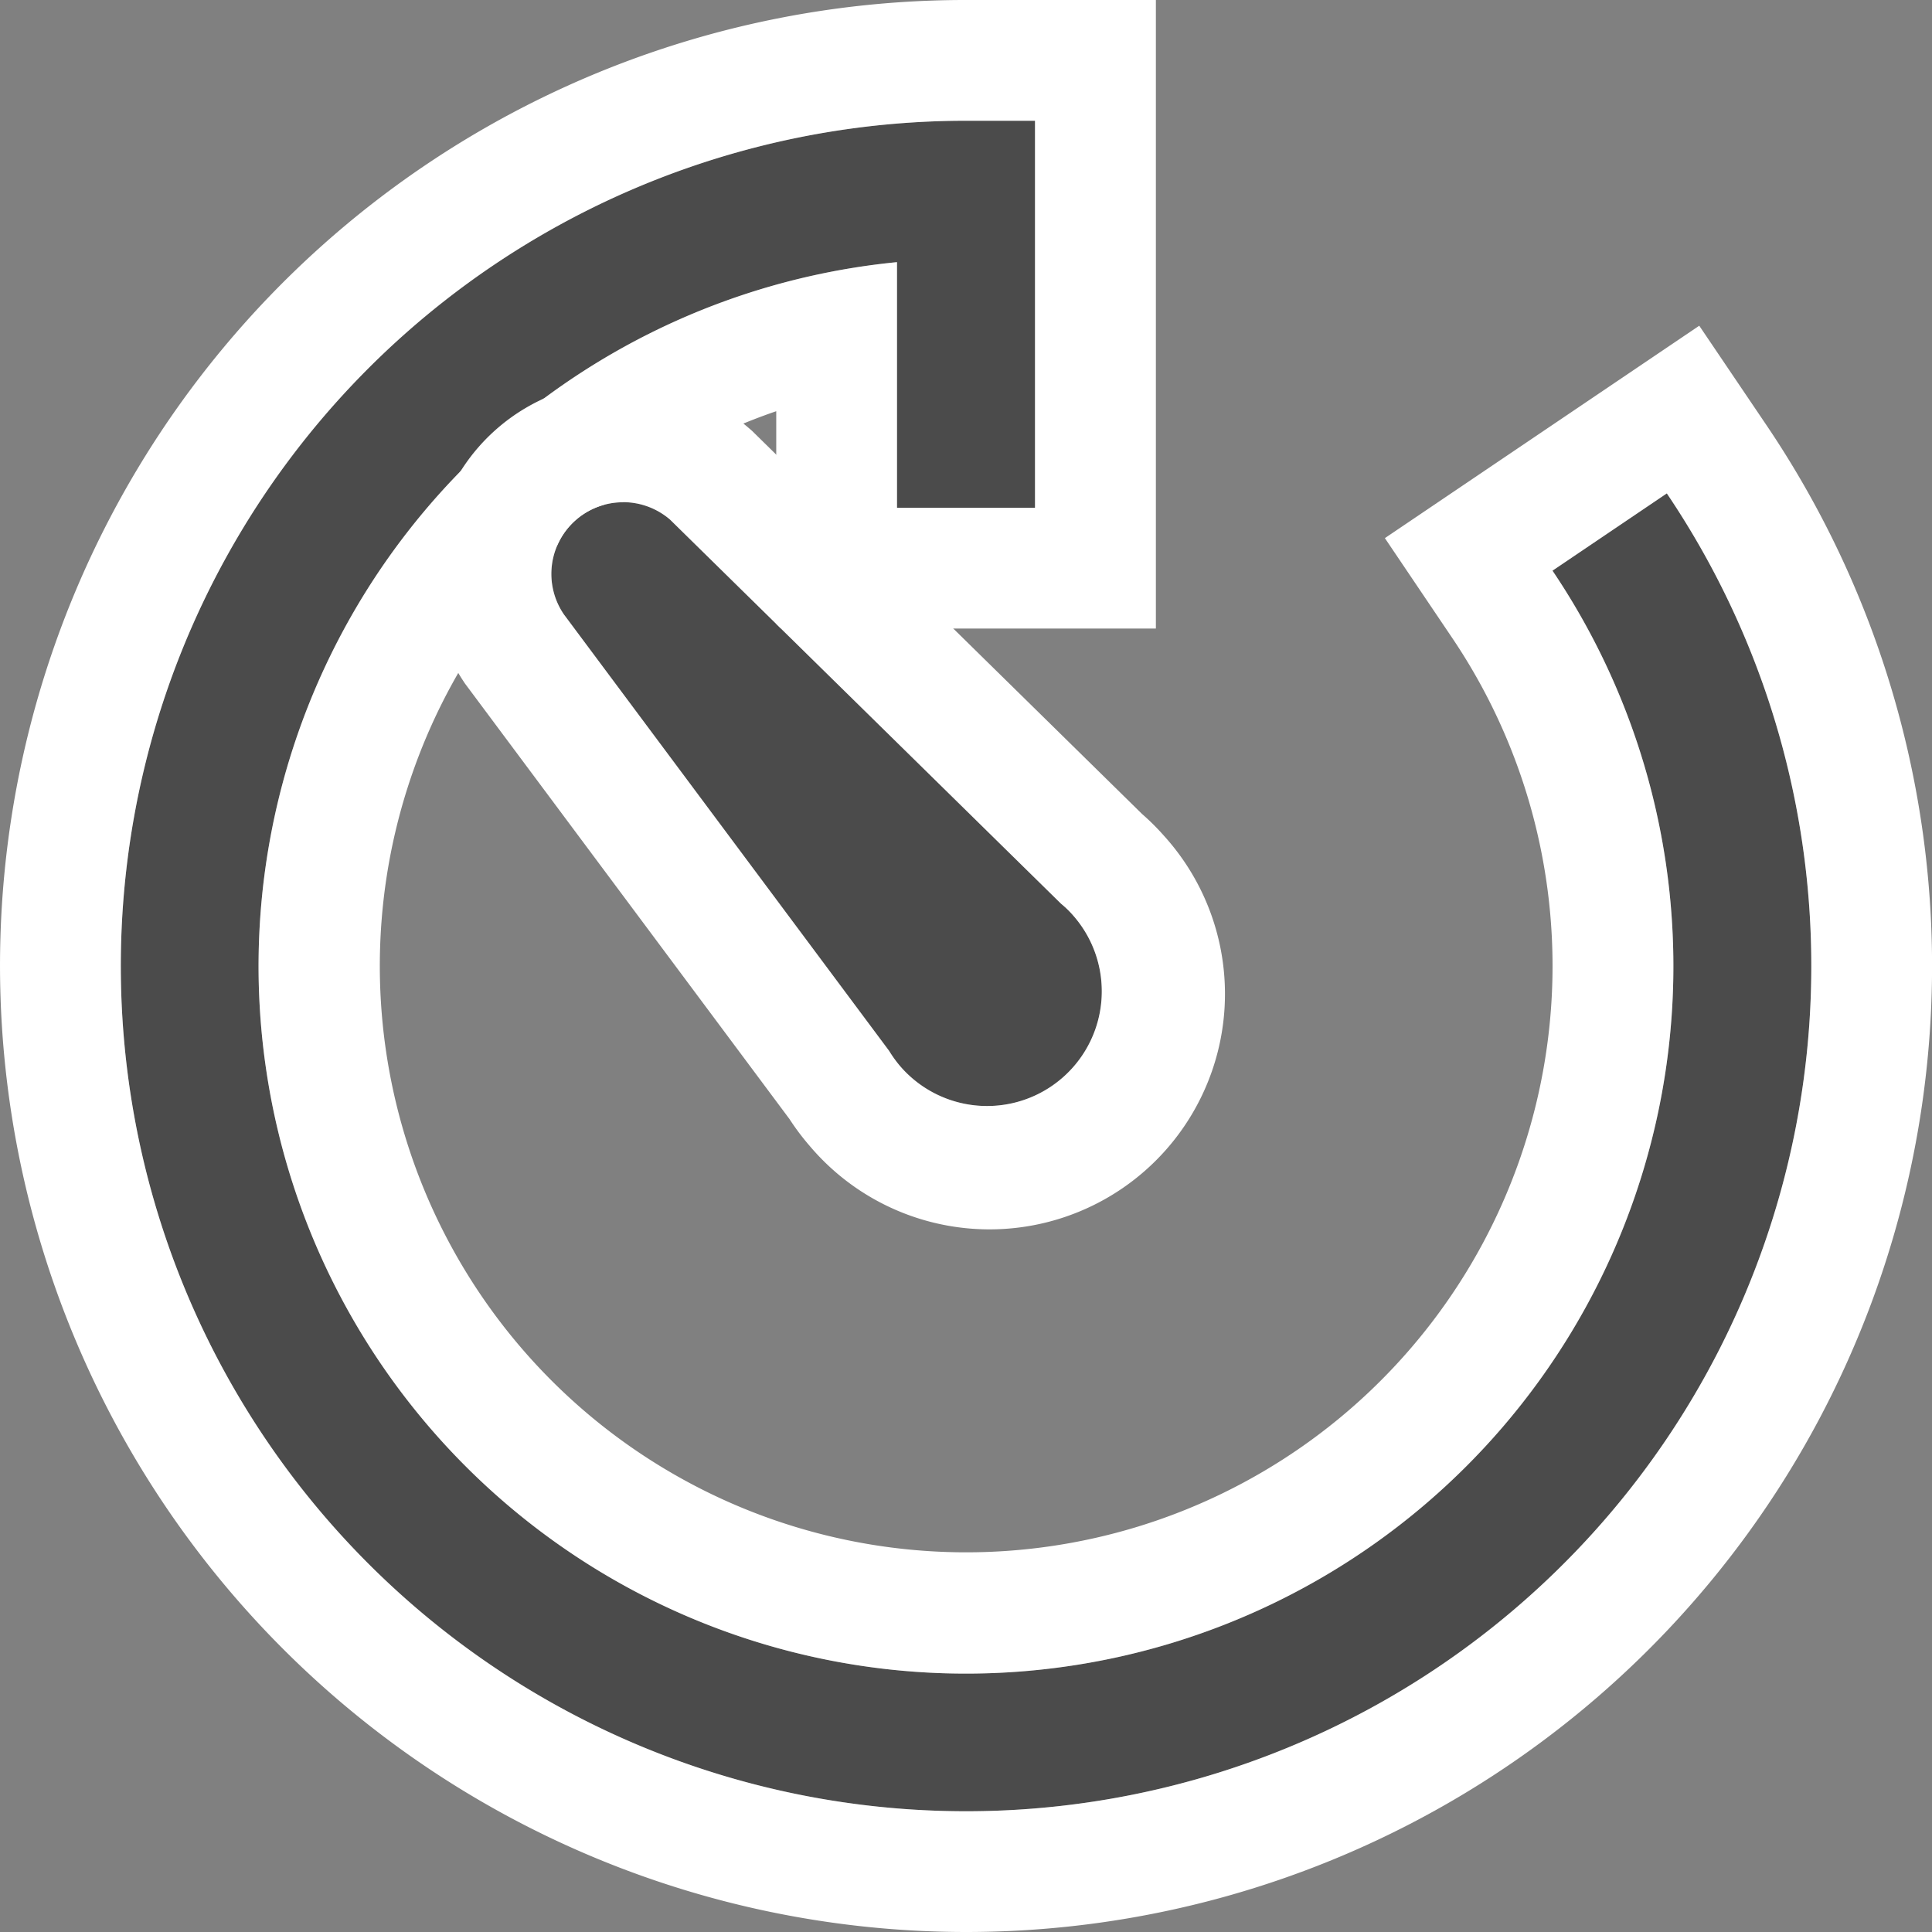
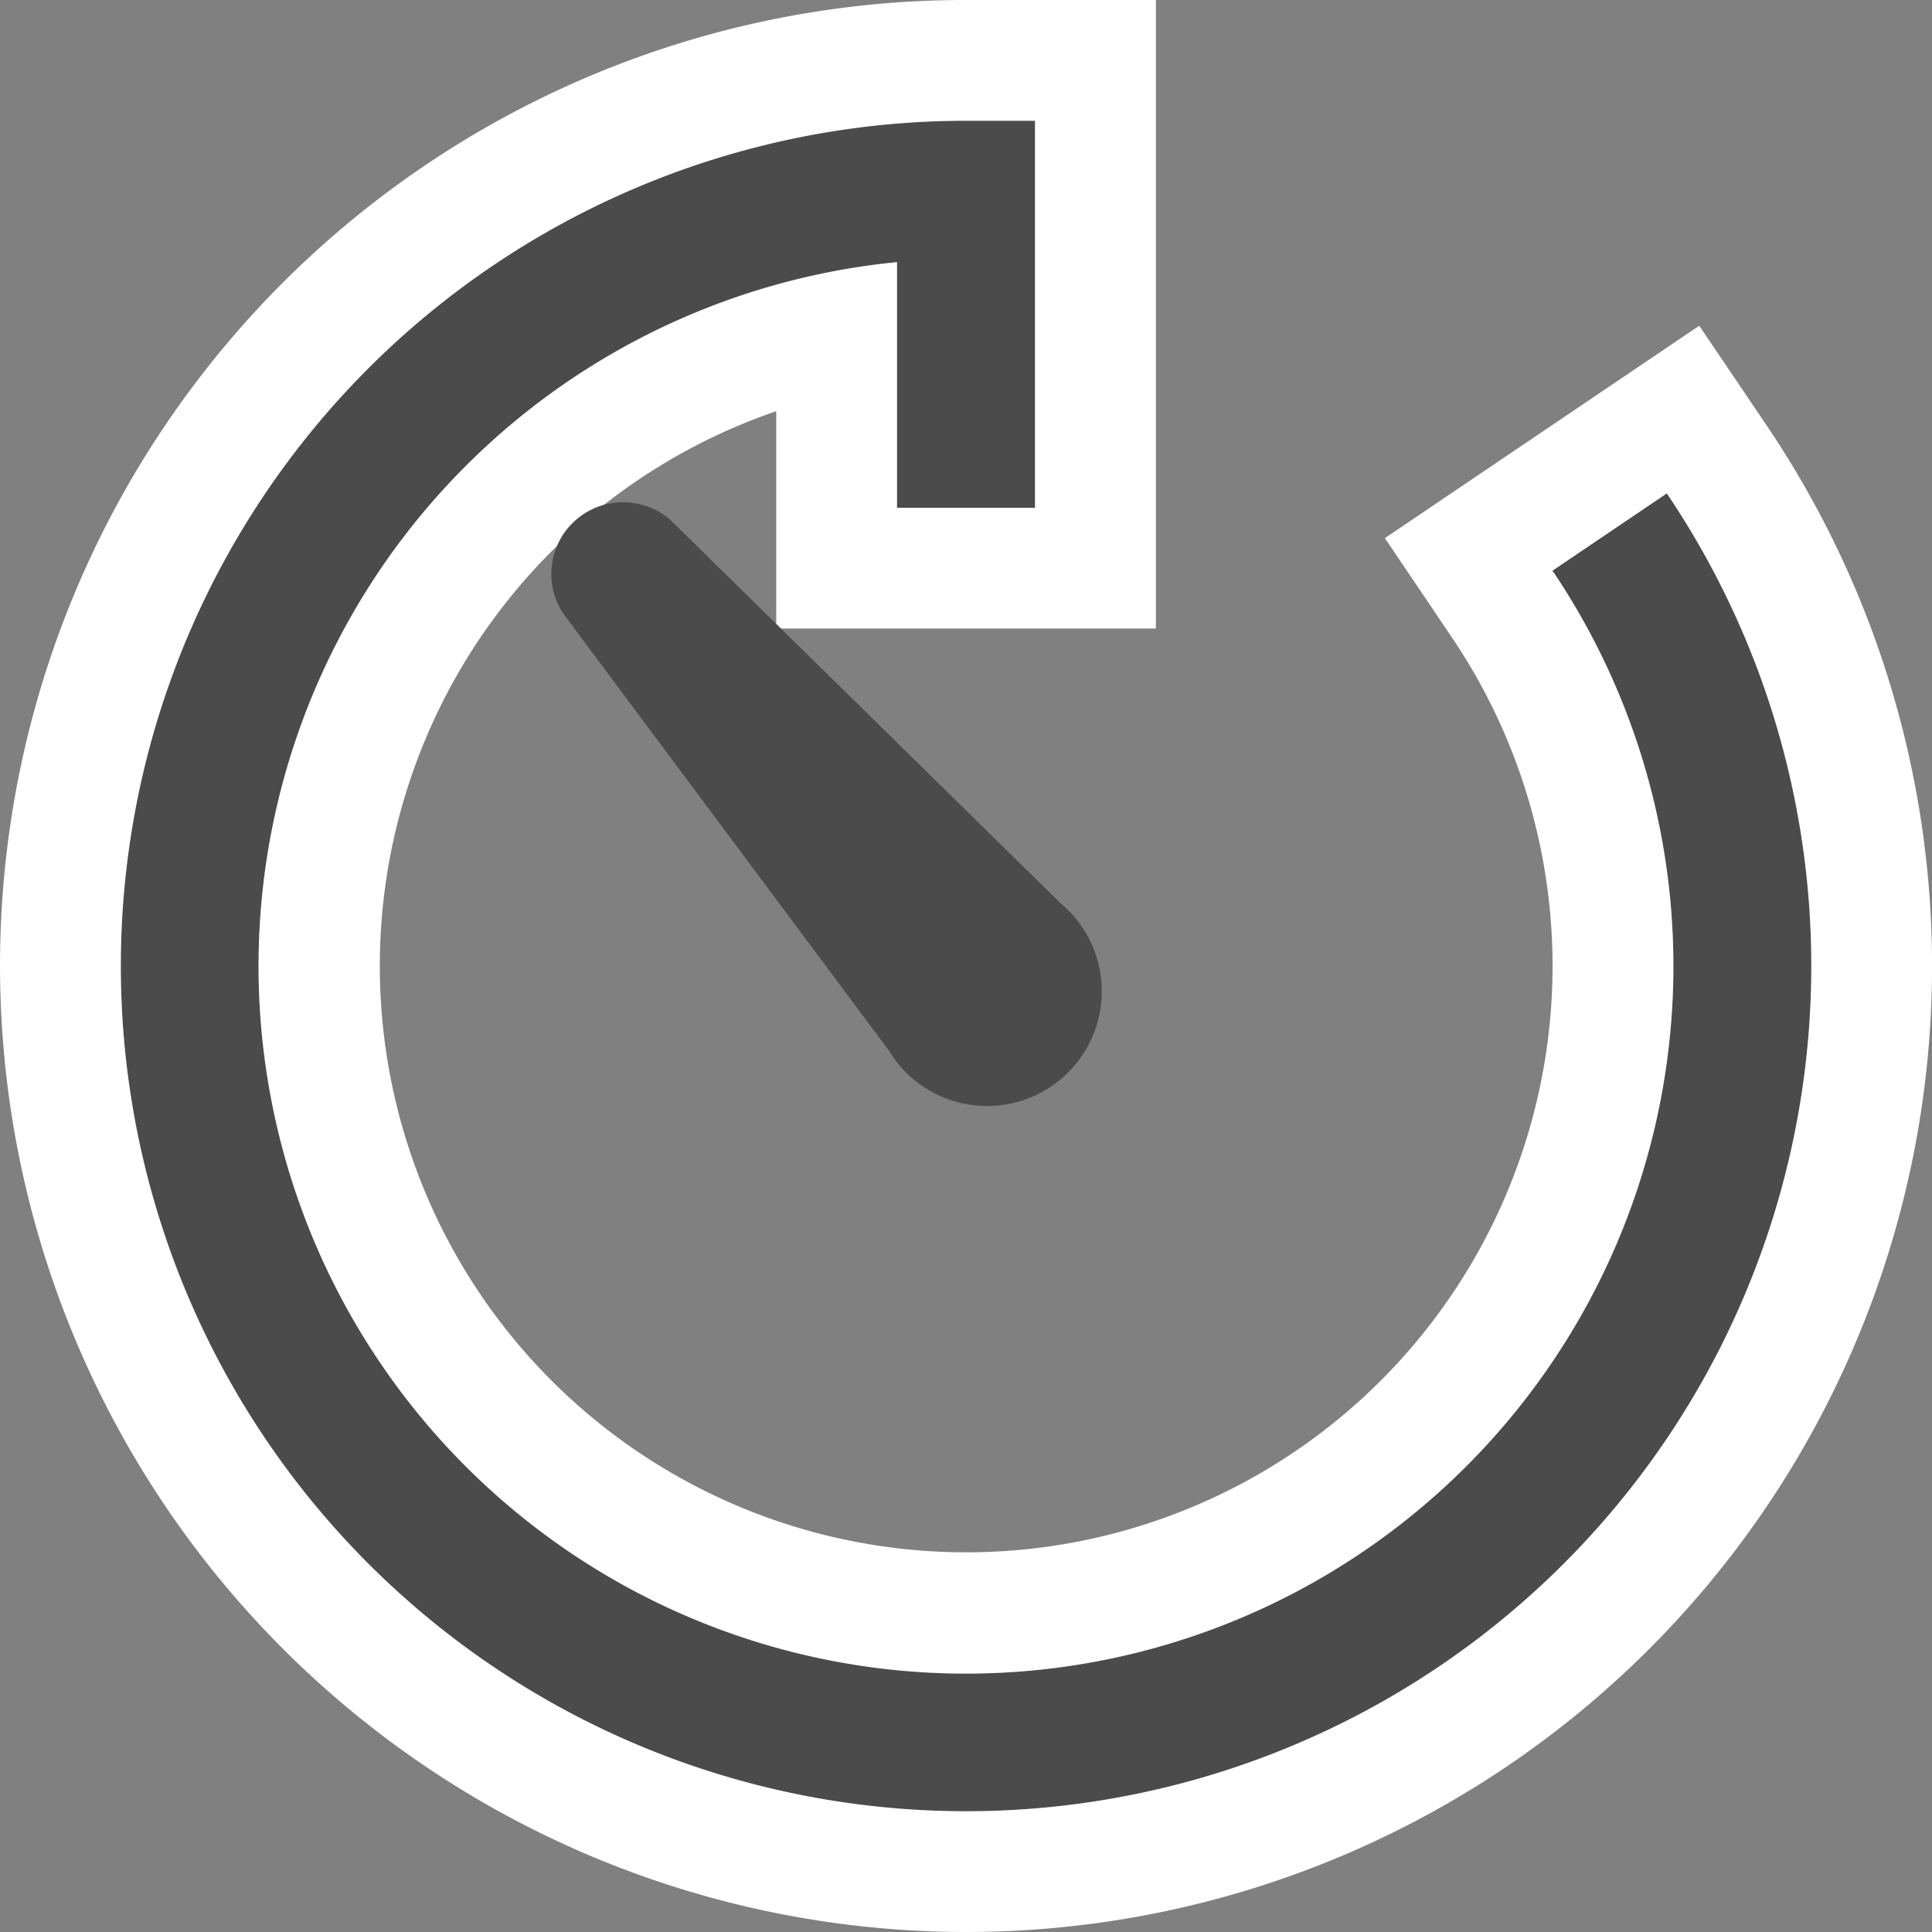
<svg xmlns="http://www.w3.org/2000/svg" width="32" height="32" viewBox="0 0 32 32">
  <rect x="0" y="0" width="32" height="32" fill="#808080" stroke="none" />
  <g transform="translate(1.999 2)">
    <g transform="translate(0.001 0)">
      <path d="M25.609,6.172l-1.894,1.28A11.717,11.717,0,1,1,12.858,2.342V6.411h2.286V0H14A14,14,0,1,0,25.609,6.172Z" transform="translate(-0.001 0)" fill="#4b4b4b" />
      <path d="M14,0A14,14,0,1,0,25.609,6.172l-1.894,1.28A11.717,11.717,0,1,1,12.858,2.342V6.411h2.286V0H14m0-2h3.146V8.411H10.858v-3.6a9.712,9.712,0,1,0,11.2,3.761L20.939,6.913l5.207-3.518,1.12,1.657A16,16,0,0,1,14,30H14A16.007,16.007,0,0,1-.74,7.771,15.988,15.988,0,0,1,14-2Z" transform="translate(-0.001 0)" fill="#fff" />
      <path d="M136.274,120.243a1.187,1.187,0,0,0-.98,1.858l5.386,7.228a1.99,1.99,0,0,0,.192.264,1.9,1.9,0,1,0,2.862-2.5,1.645,1.645,0,0,0-.205-.2l-6.476-6.362A1.193,1.193,0,0,0,136.274,120.243Z" transform="translate(-127.954 -113.924)" fill="#4b4b4b" />
-       <path d="M136.274,120.243a1.187,1.187,0,0,0-.98,1.858l5.386,7.228a1.989,1.989,0,0,0,.192.264,1.9,1.9,0,1,0,2.862-2.5,1.644,1.644,0,0,0-.205-.2l-6.476-6.362a1.193,1.193,0,0,0-.779-.29m0-2a3.193,3.193,0,0,1,2.085.775l.049.042,6.462,6.348a3.833,3.833,0,0,1,.362.36l.01.011a3.9,3.9,0,1,1-5.877,5.127l-.006-.007a4,4,0,0,1-.328-.437l-5.376-7.215-.033-.05a3.227,3.227,0,0,1-.5-2.186,3.18,3.18,0,0,1,3.156-2.768Z" transform="translate(-127.954 -113.924)" fill="#fff" />
    </g>
  </g>
</svg>